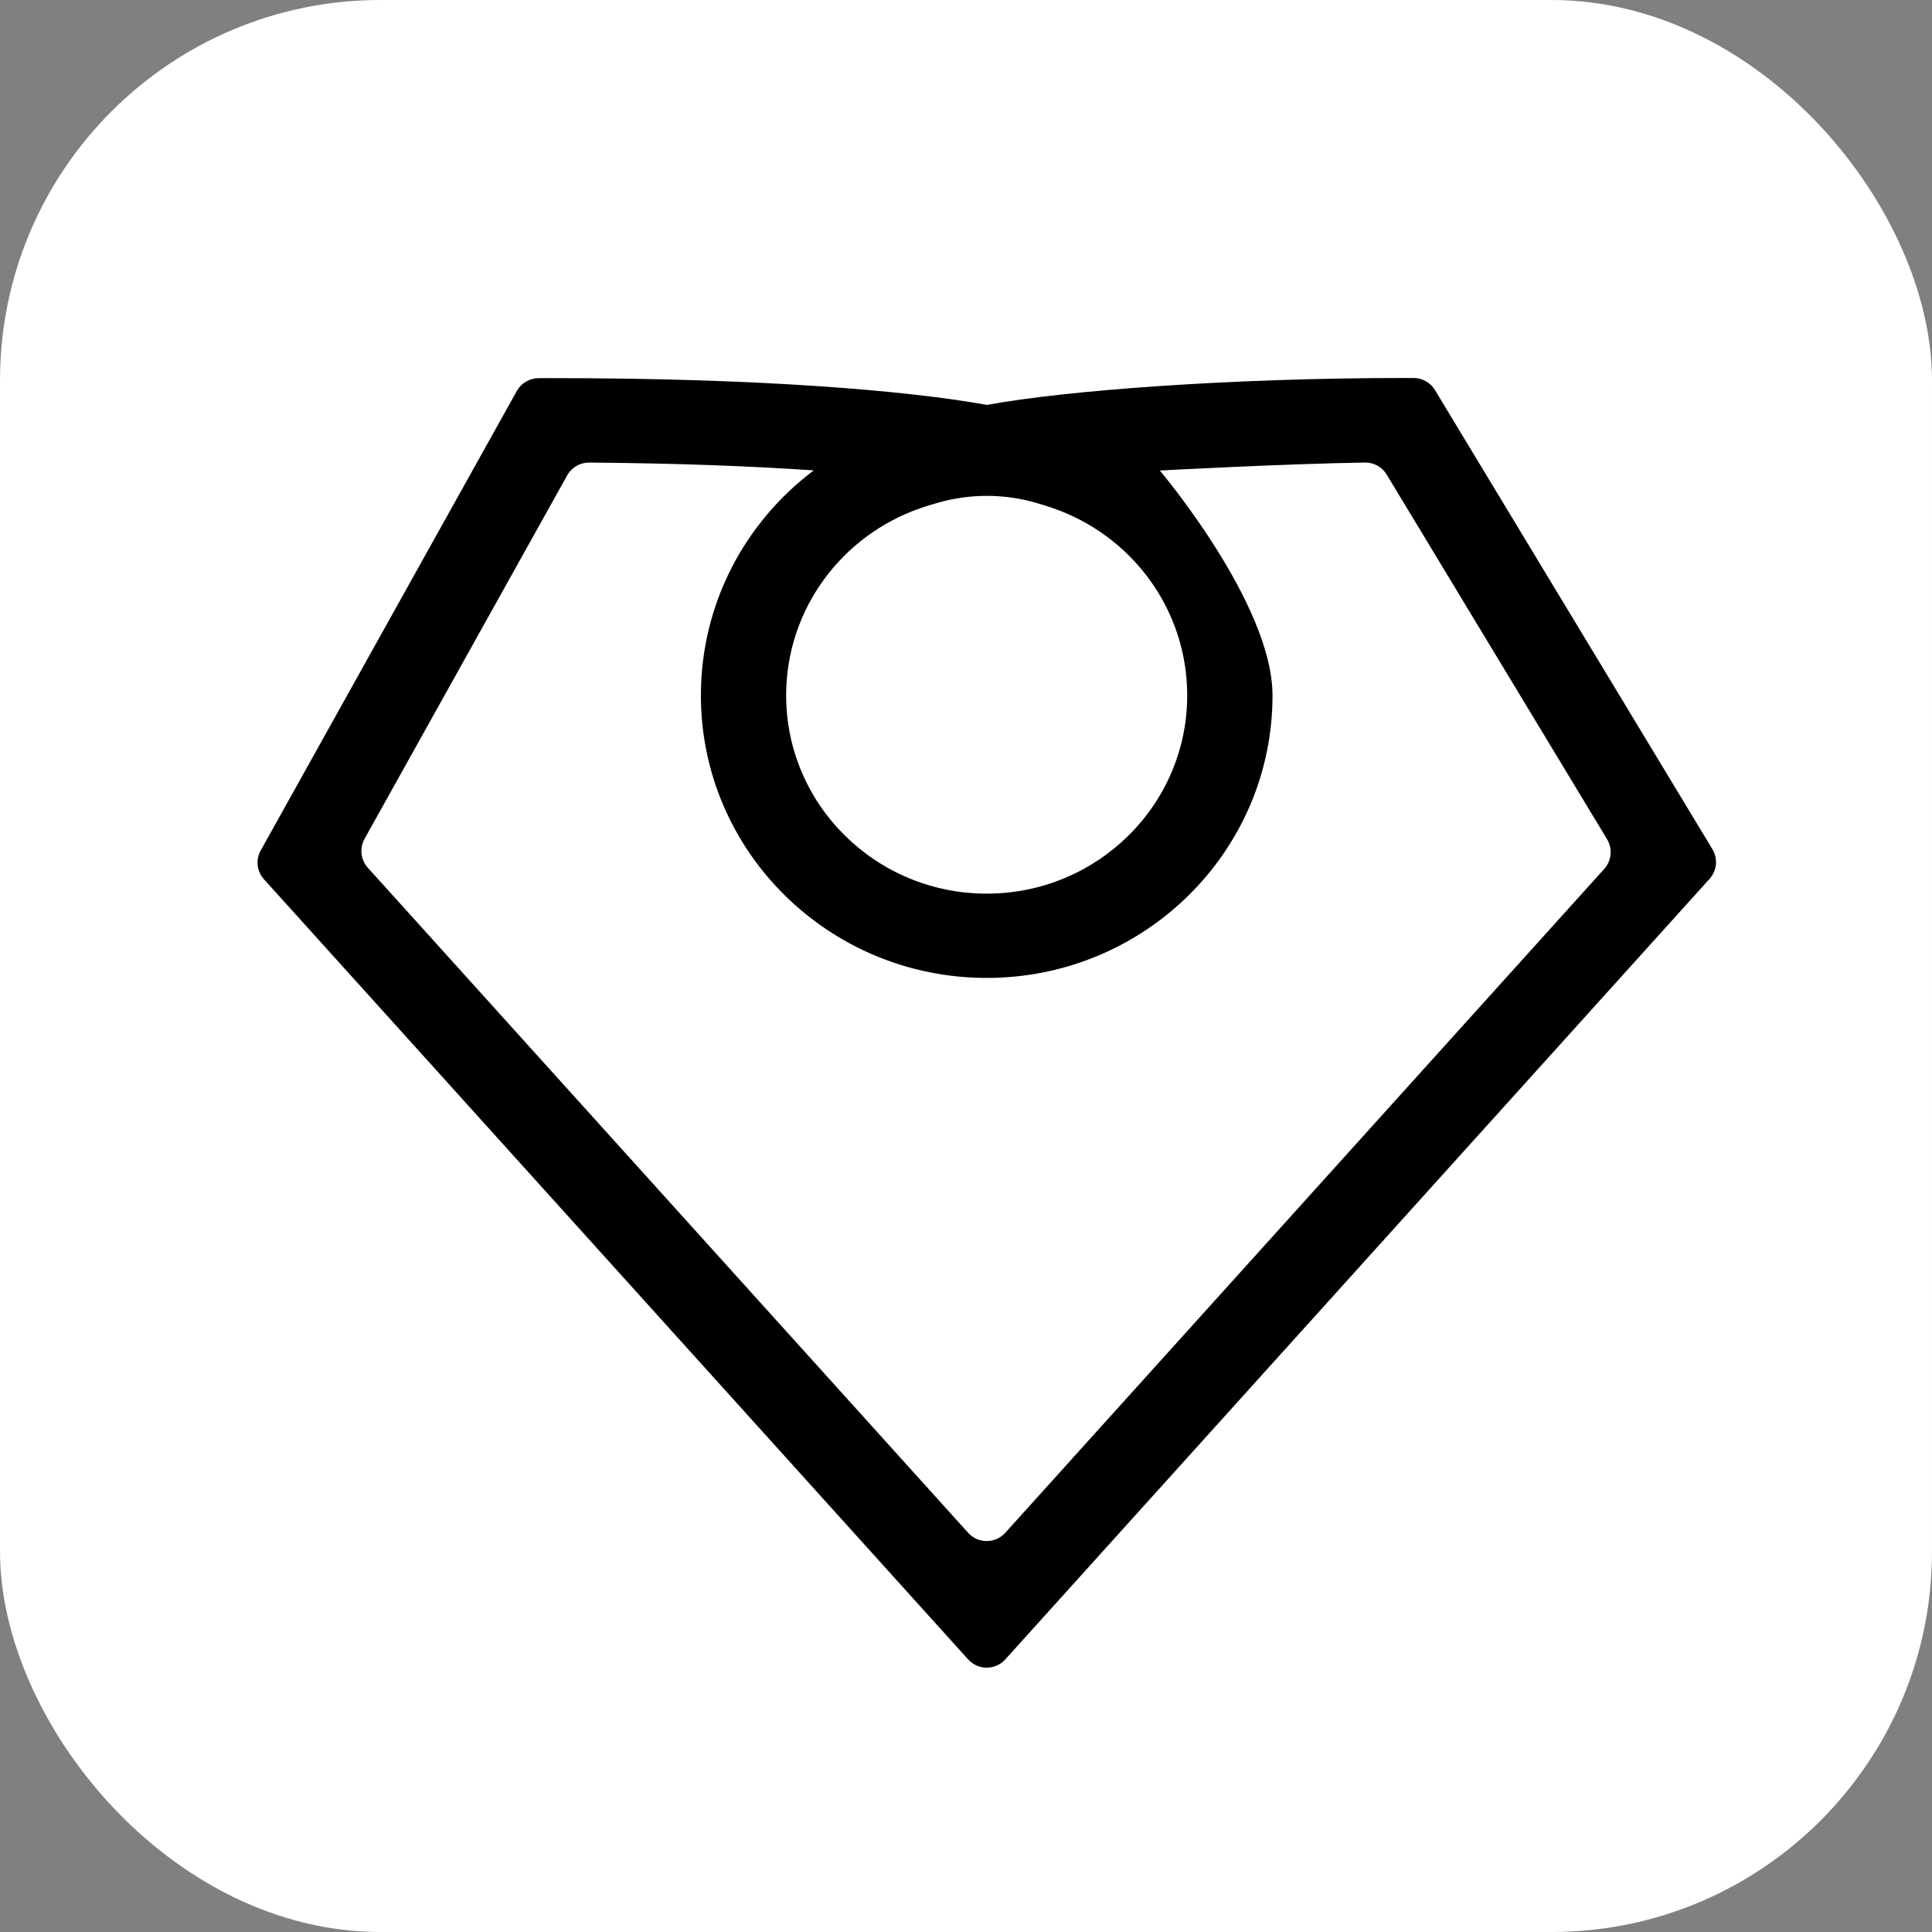
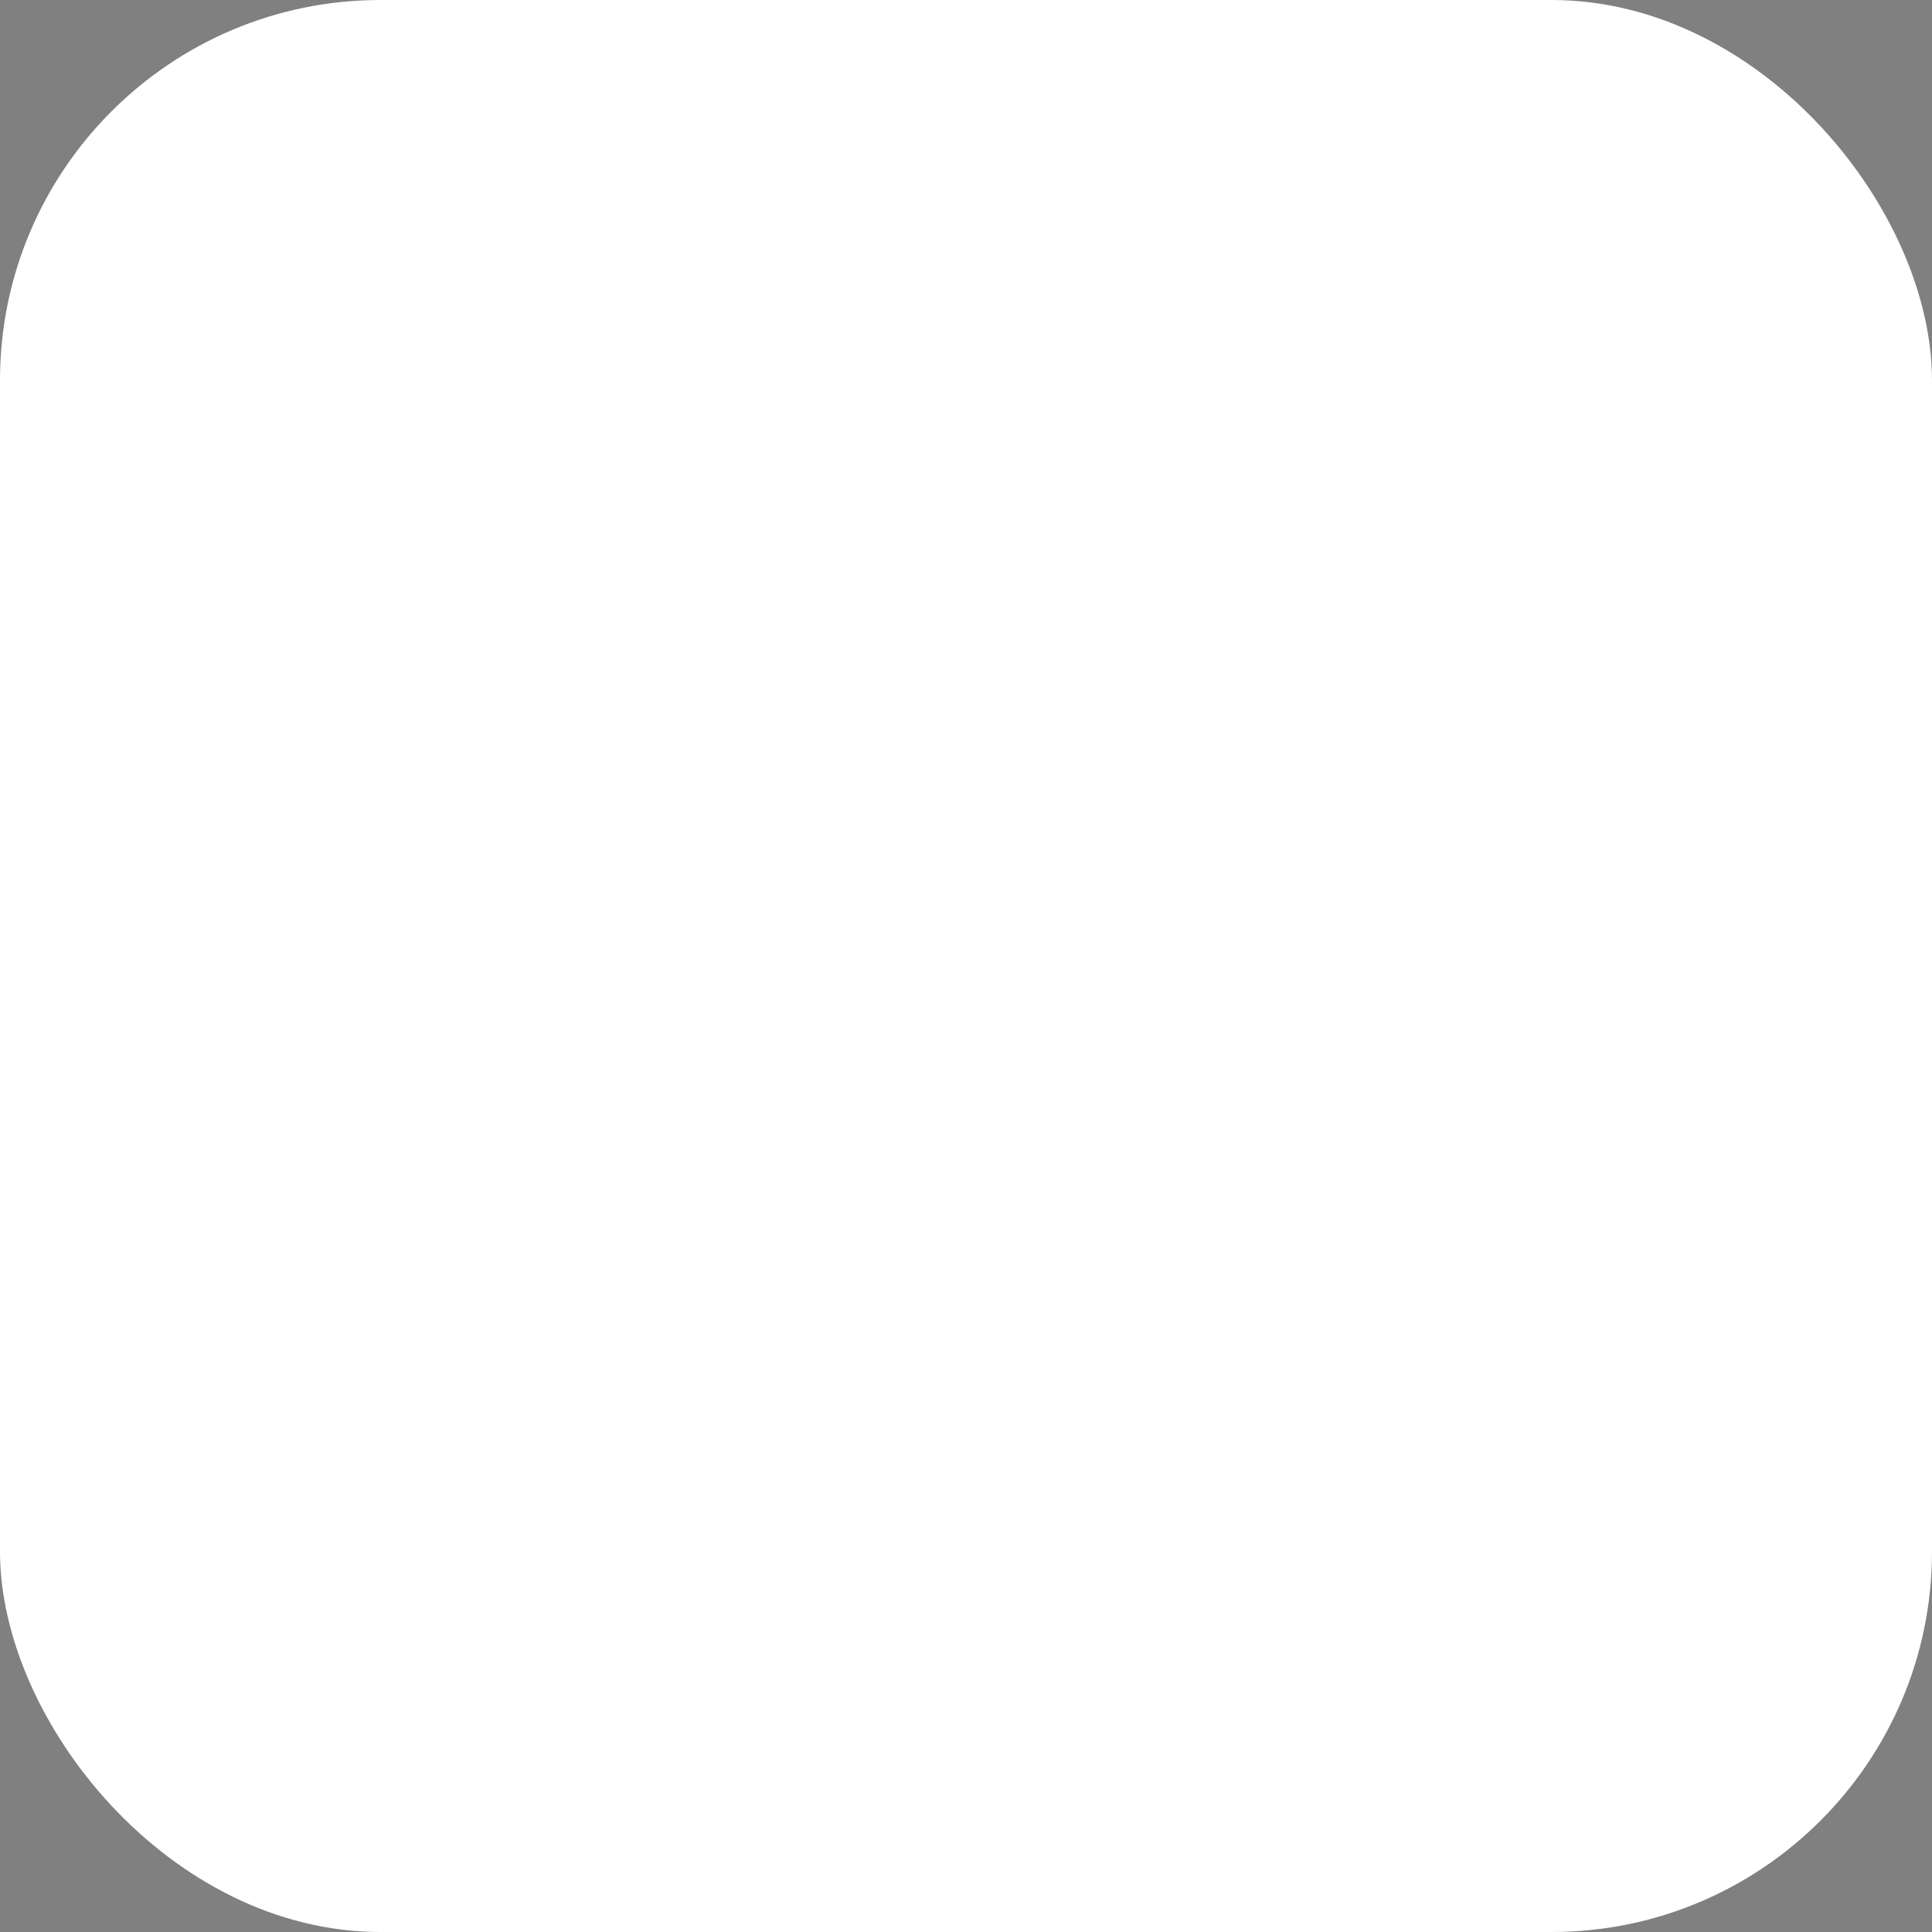
<svg xmlns="http://www.w3.org/2000/svg" width="46" height="46" viewBox="0 0 46 46" fill="none">
  <rect x="0" y="0" width="46" height="46" fill="#808080" stroke="none" />
  <rect width="46" height="46" rx="9.058" fill="white" />
-   <path fill-rule="evenodd" clip-rule="evenodd" d="M27.615 11.203C27.615 11.203 30.59 11.042 32.503 11.013C32.713 11.01 32.907 11.119 33.016 11.299L38.264 19.982C38.399 20.207 38.372 20.494 38.196 20.689L23.935 36.495C23.698 36.757 23.287 36.757 23.051 36.495L8.758 20.661C8.587 20.471 8.556 20.195 8.68 19.972L13.504 11.319C13.609 11.129 13.809 11.012 14.026 11.014C16.117 11.029 17.901 11.099 19.375 11.2C17.742 12.428 16.688 14.37 16.688 16.558C16.688 20.272 19.735 23.284 23.493 23.284C27.251 23.284 30.298 20.272 30.298 16.558C30.298 14.372 27.615 11.203 27.615 11.203ZM23.497 9.64C23.498 9.64 23.499 9.64 23.5 9.64C25.404 9.291 29.348 9 33.416 9H33.656C33.865 9 34.058 9.109 34.166 9.287L40.771 20.218C40.907 20.443 40.88 20.73 40.704 20.925L23.935 39.51C23.698 39.772 23.288 39.772 23.051 39.51L6.286 20.936C6.115 20.747 6.083 20.471 6.208 20.248L12.305 9.309C12.41 9.121 12.609 9.004 12.825 9.004L13.075 9.003C18.043 9 21.551 9.292 23.497 9.64ZM18.718 16.558C18.718 14.494 20.056 12.738 21.923 12.097L21.927 12.095L21.941 12.091L21.961 12.084C21.976 12.079 22 12.07 22.033 12.06C22.1 12.038 22.204 12.006 22.349 11.965C23.096 11.754 23.893 11.753 24.64 11.965C24.784 12.005 24.888 12.038 24.953 12.059C24.985 12.07 25.008 12.077 25.021 12.082L25.033 12.086L25.034 12.086L25.043 12.09L25.055 12.094C26.926 12.733 28.267 14.491 28.267 16.558C28.267 19.163 26.129 21.277 23.493 21.277C20.857 21.277 18.718 19.163 18.718 16.558Z" fill="black" />
</svg>